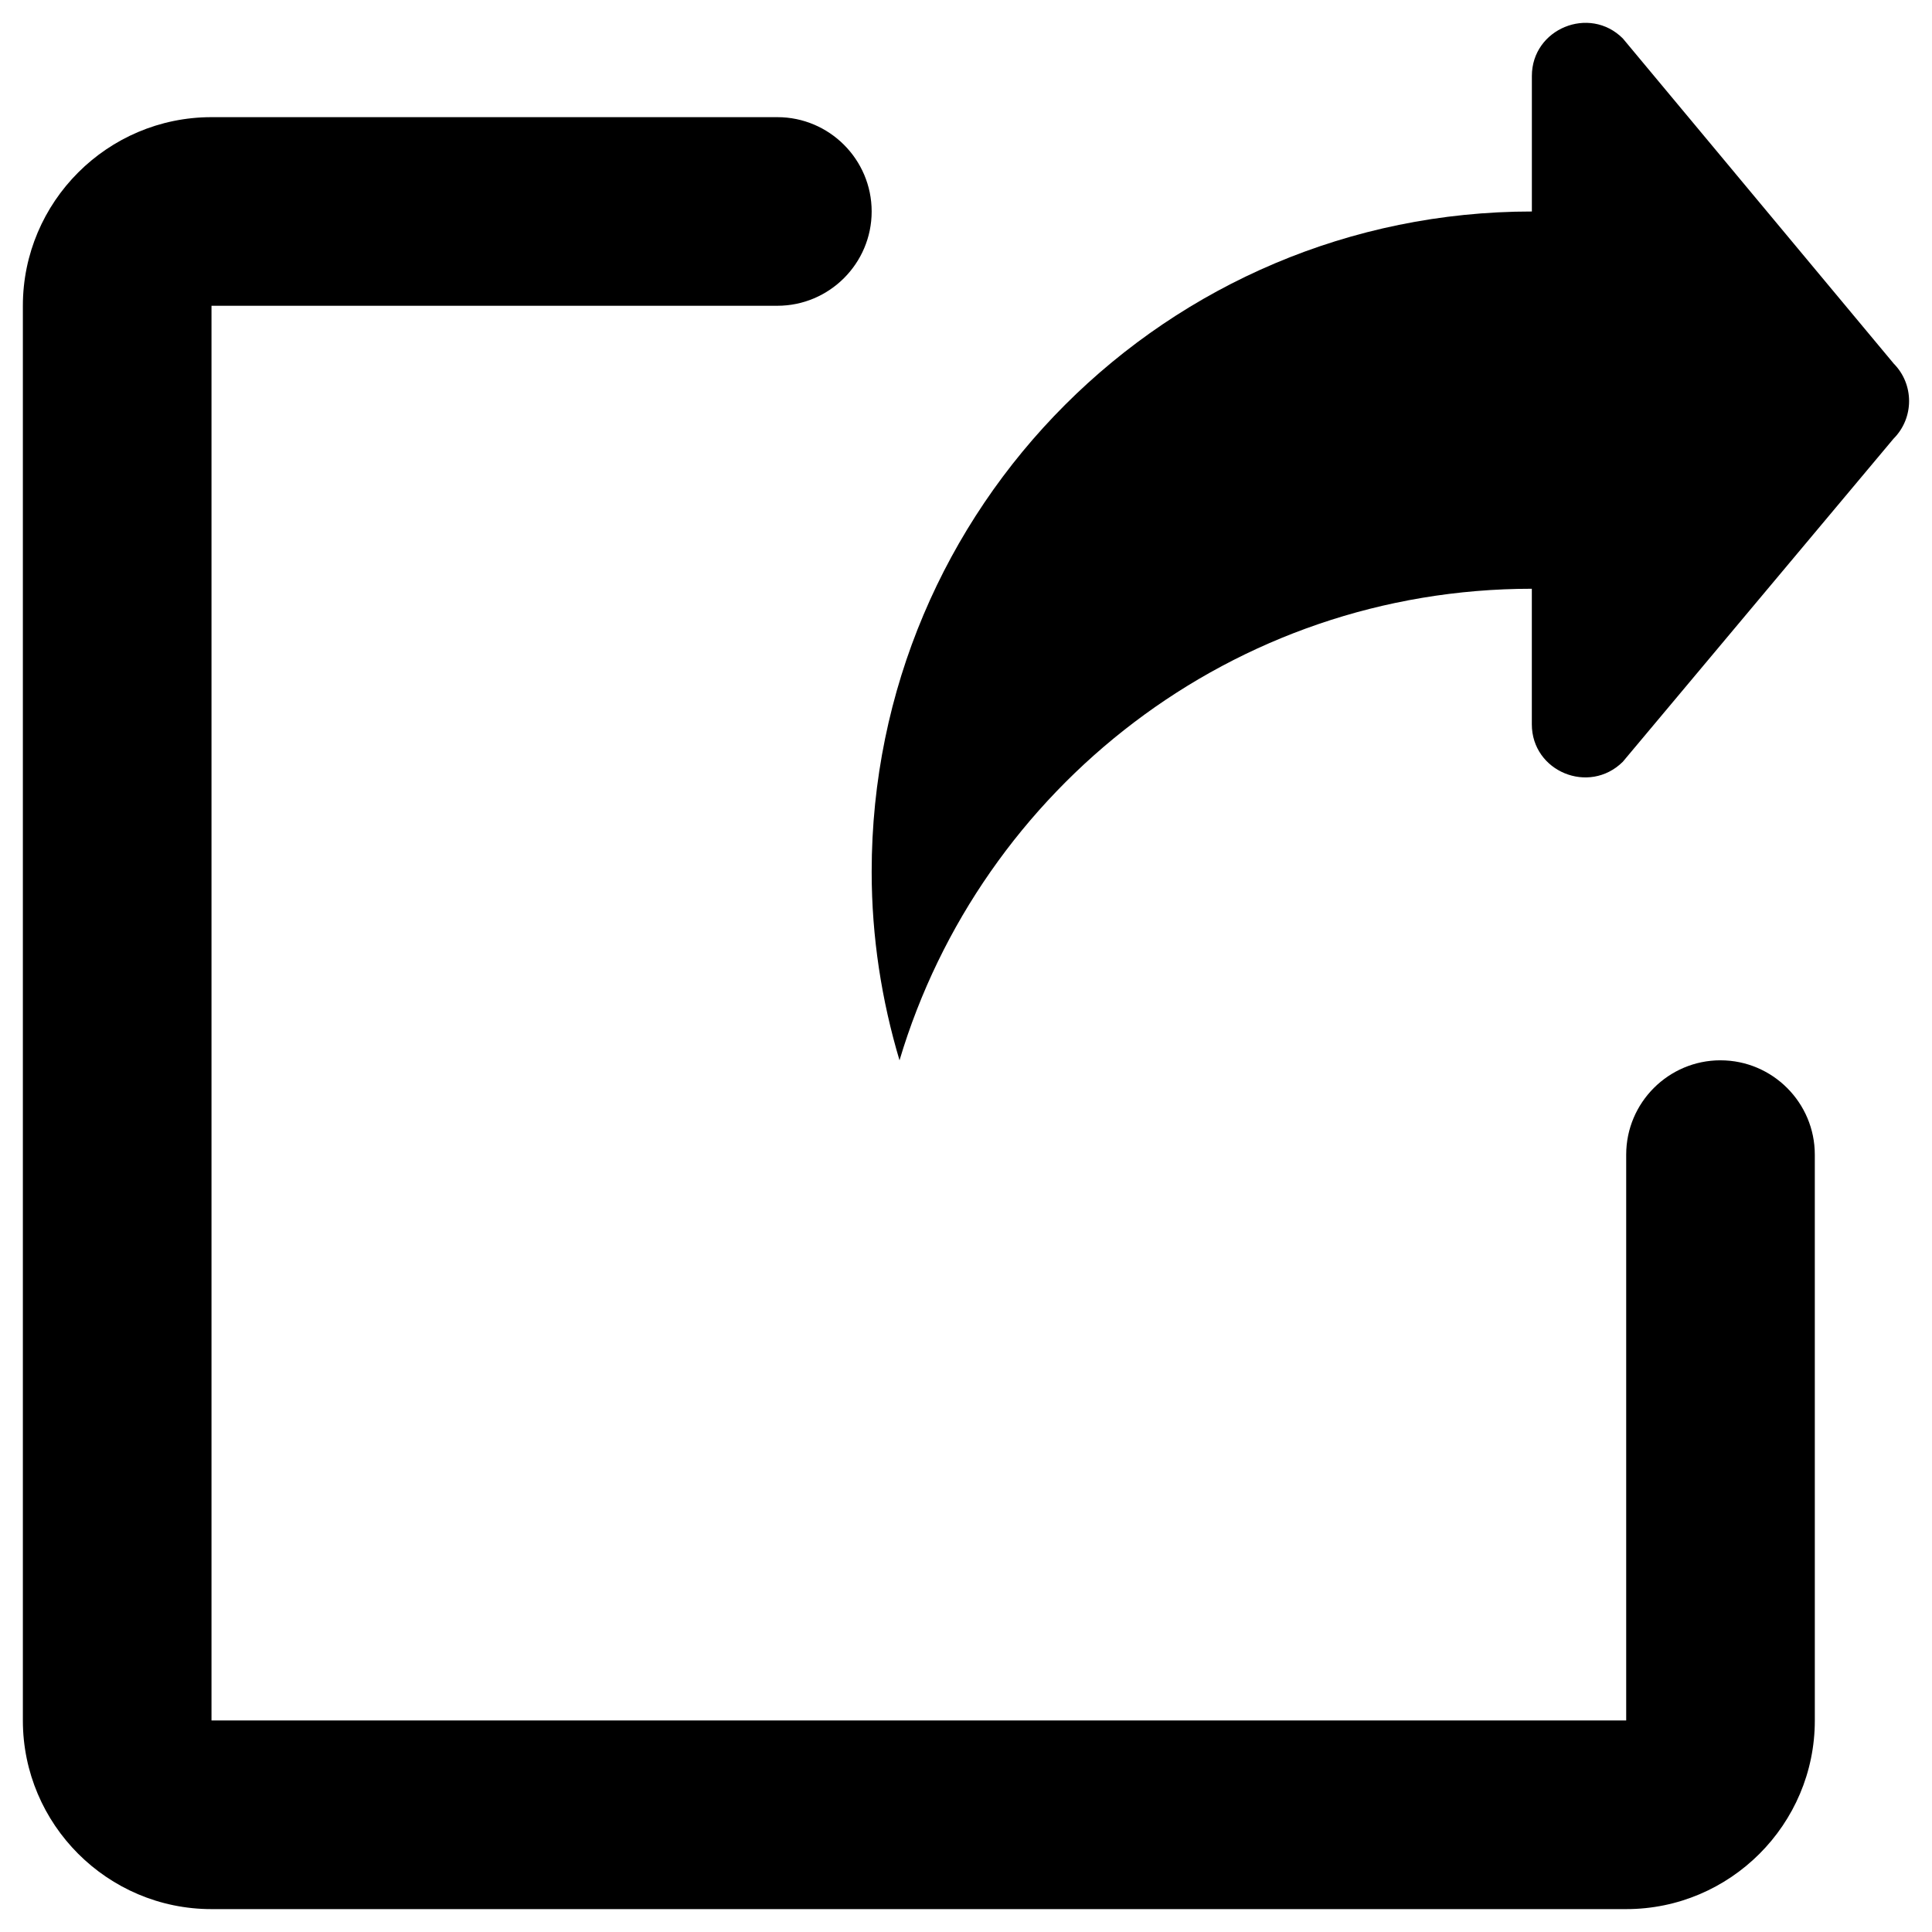
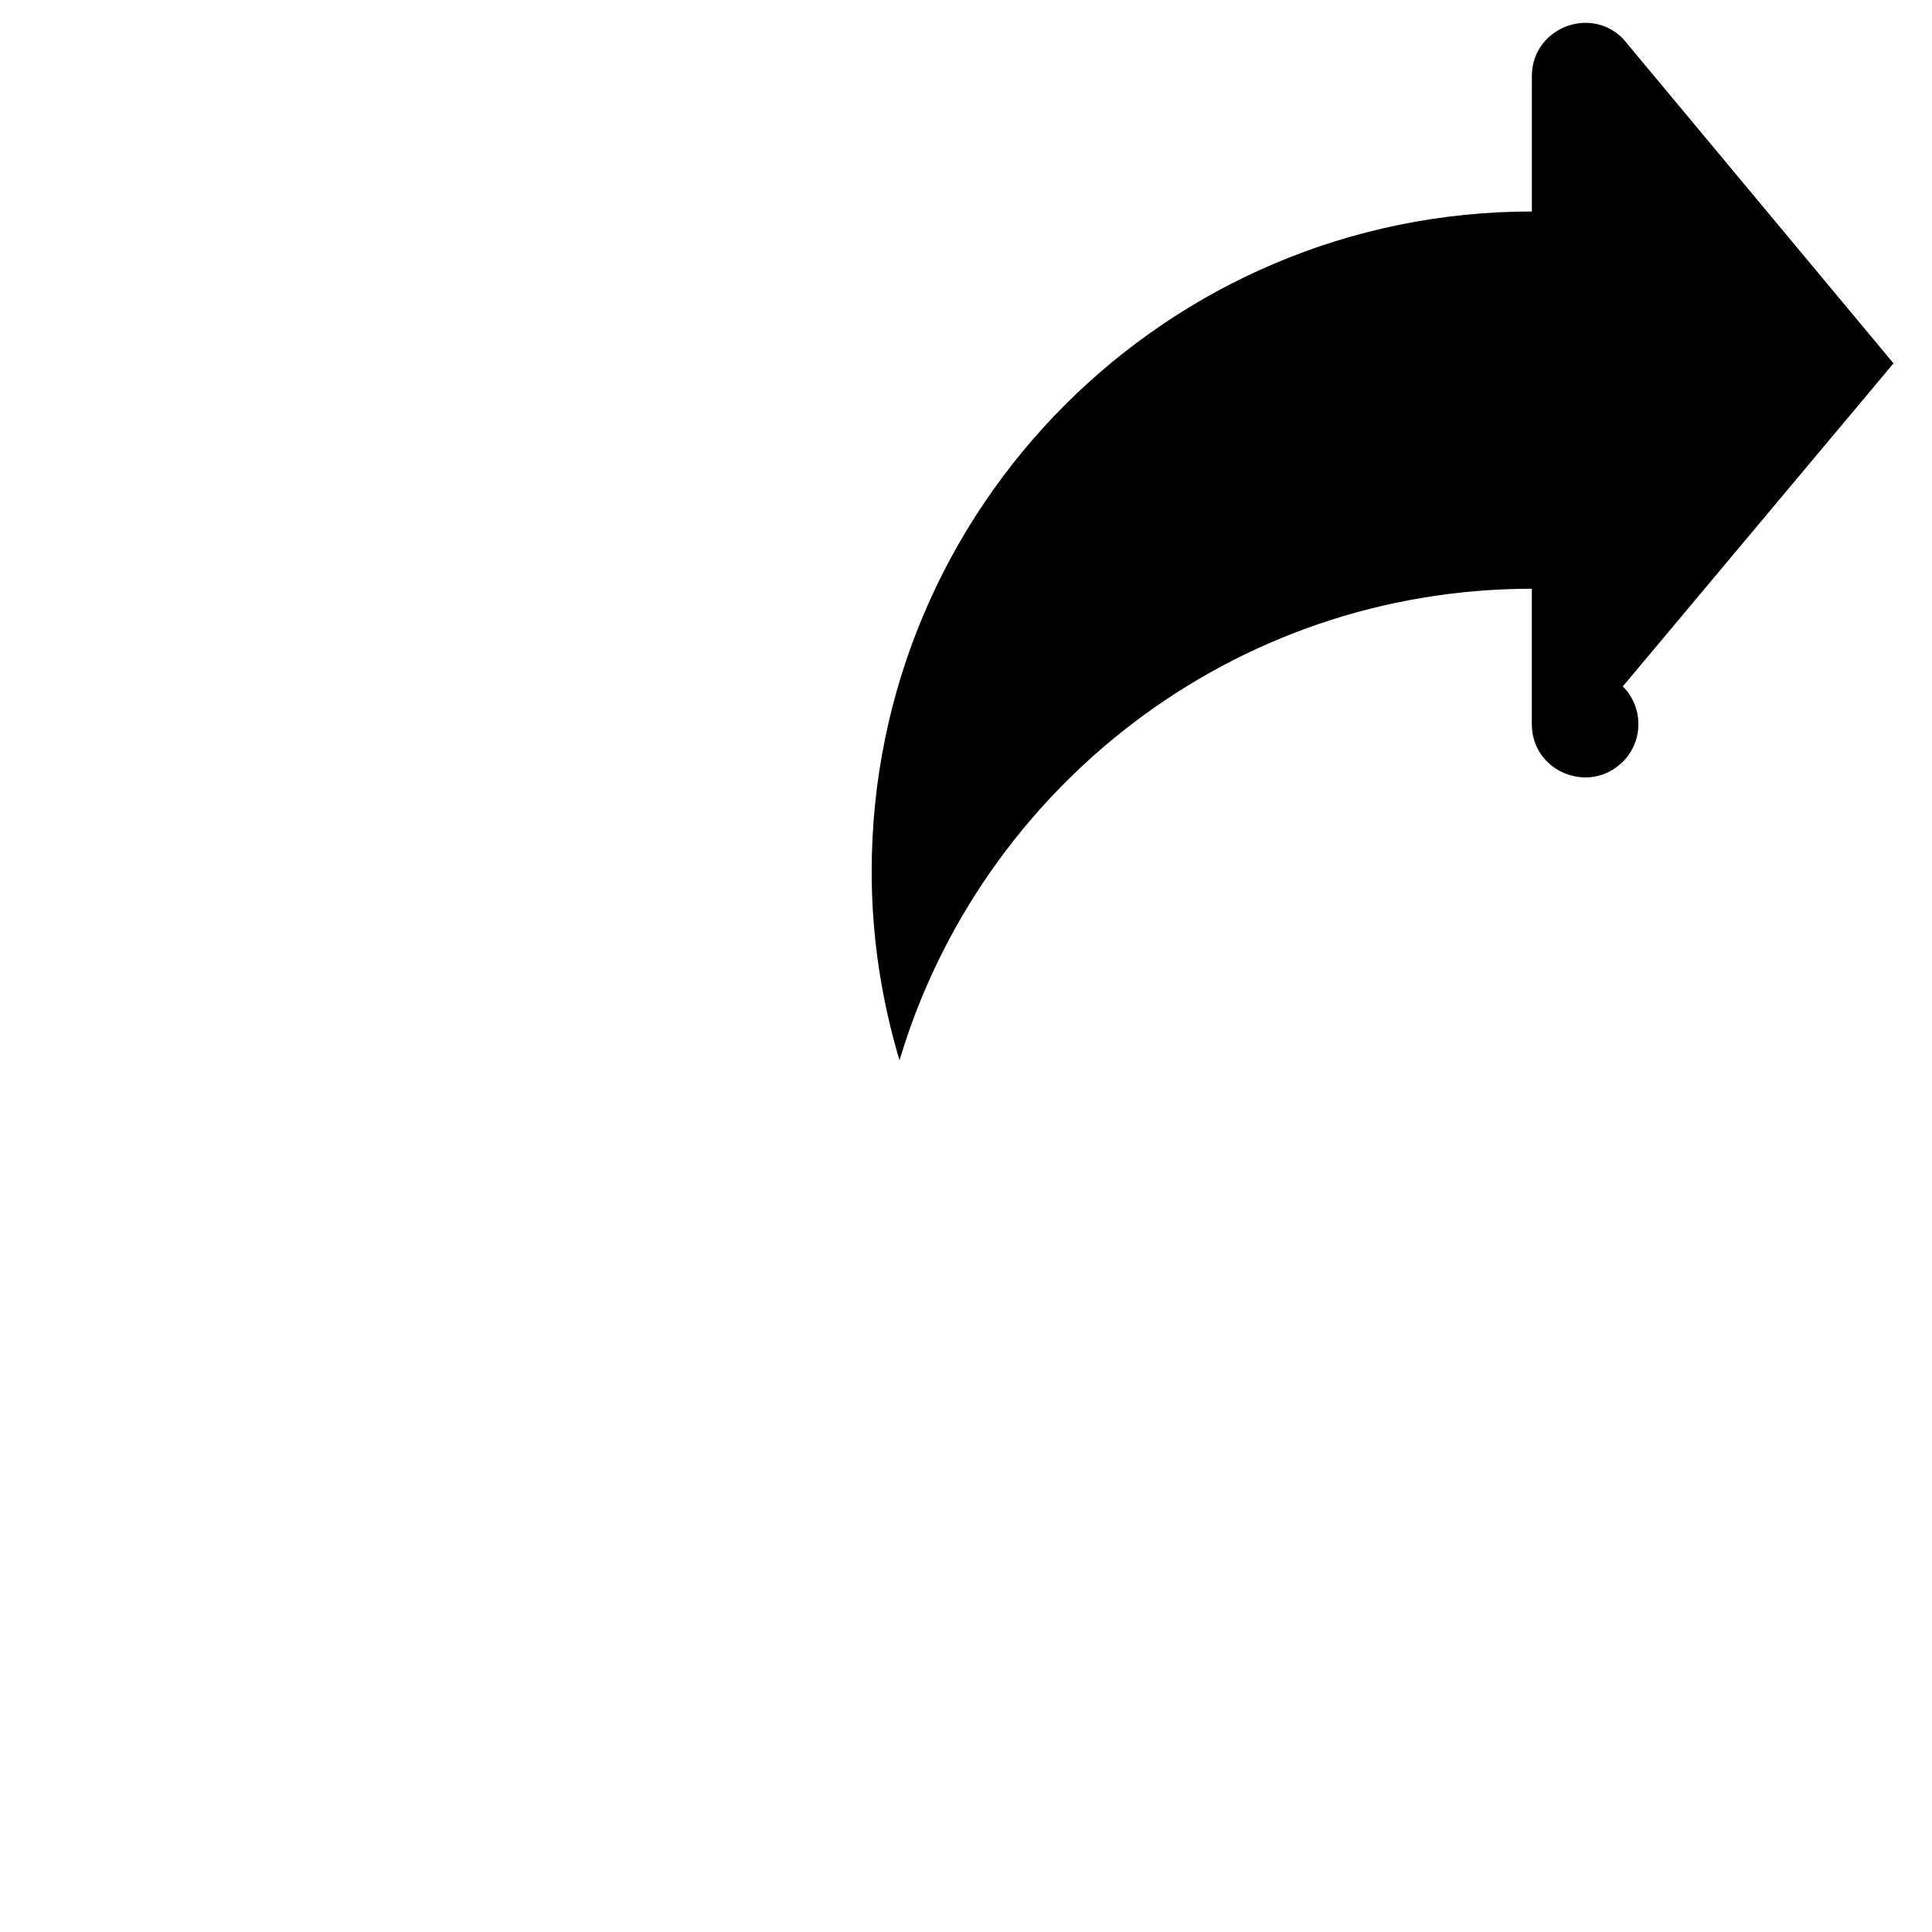
<svg xmlns="http://www.w3.org/2000/svg" fill="#000000" width="800px" height="800px" version="1.1" viewBox="144 144 512 512">
  <g>
-     <path d="m599.95 424.99c-13.777 0-24.992 11.219-24.992 24.992v149.96h-374.91v-374.91h149.96c13.777 0 24.992-11.219 24.992-24.992 0-13.777-11.219-24.992-24.992-24.992h-149.96c-27.555 0-49.988 22.438-49.988 49.988v374.91c0 27.551 22.434 49.988 49.988 49.988h374.91c27.551 0 49.988-22.434 49.988-49.988l-0.004-149.96c0-13.773-11.219-24.992-24.992-24.992z" />
-     <path d="m645.8 240.29-71.73-86.098c-8.855-8.855-24.109-2.559-24.109 9.938v35.918c-96.629 0-174.96 78.328-174.96 174.96 0 17.418 2.656 34.145 7.379 49.988 21.551-72.227 88.363-124.97 167.57-124.97v35.918c0 12.496 15.152 18.793 24.109 9.938l71.734-85.609c5.512-5.516 5.512-14.469 0-19.98z" />
+     <path d="m645.8 240.29-71.73-86.098c-8.855-8.855-24.109-2.559-24.109 9.938v35.918c-96.629 0-174.96 78.328-174.96 174.96 0 17.418 2.656 34.145 7.379 49.988 21.551-72.227 88.363-124.97 167.57-124.97v35.918c0 12.496 15.152 18.793 24.109 9.938c5.512-5.516 5.512-14.469 0-19.98z" />
  </g>
</svg>